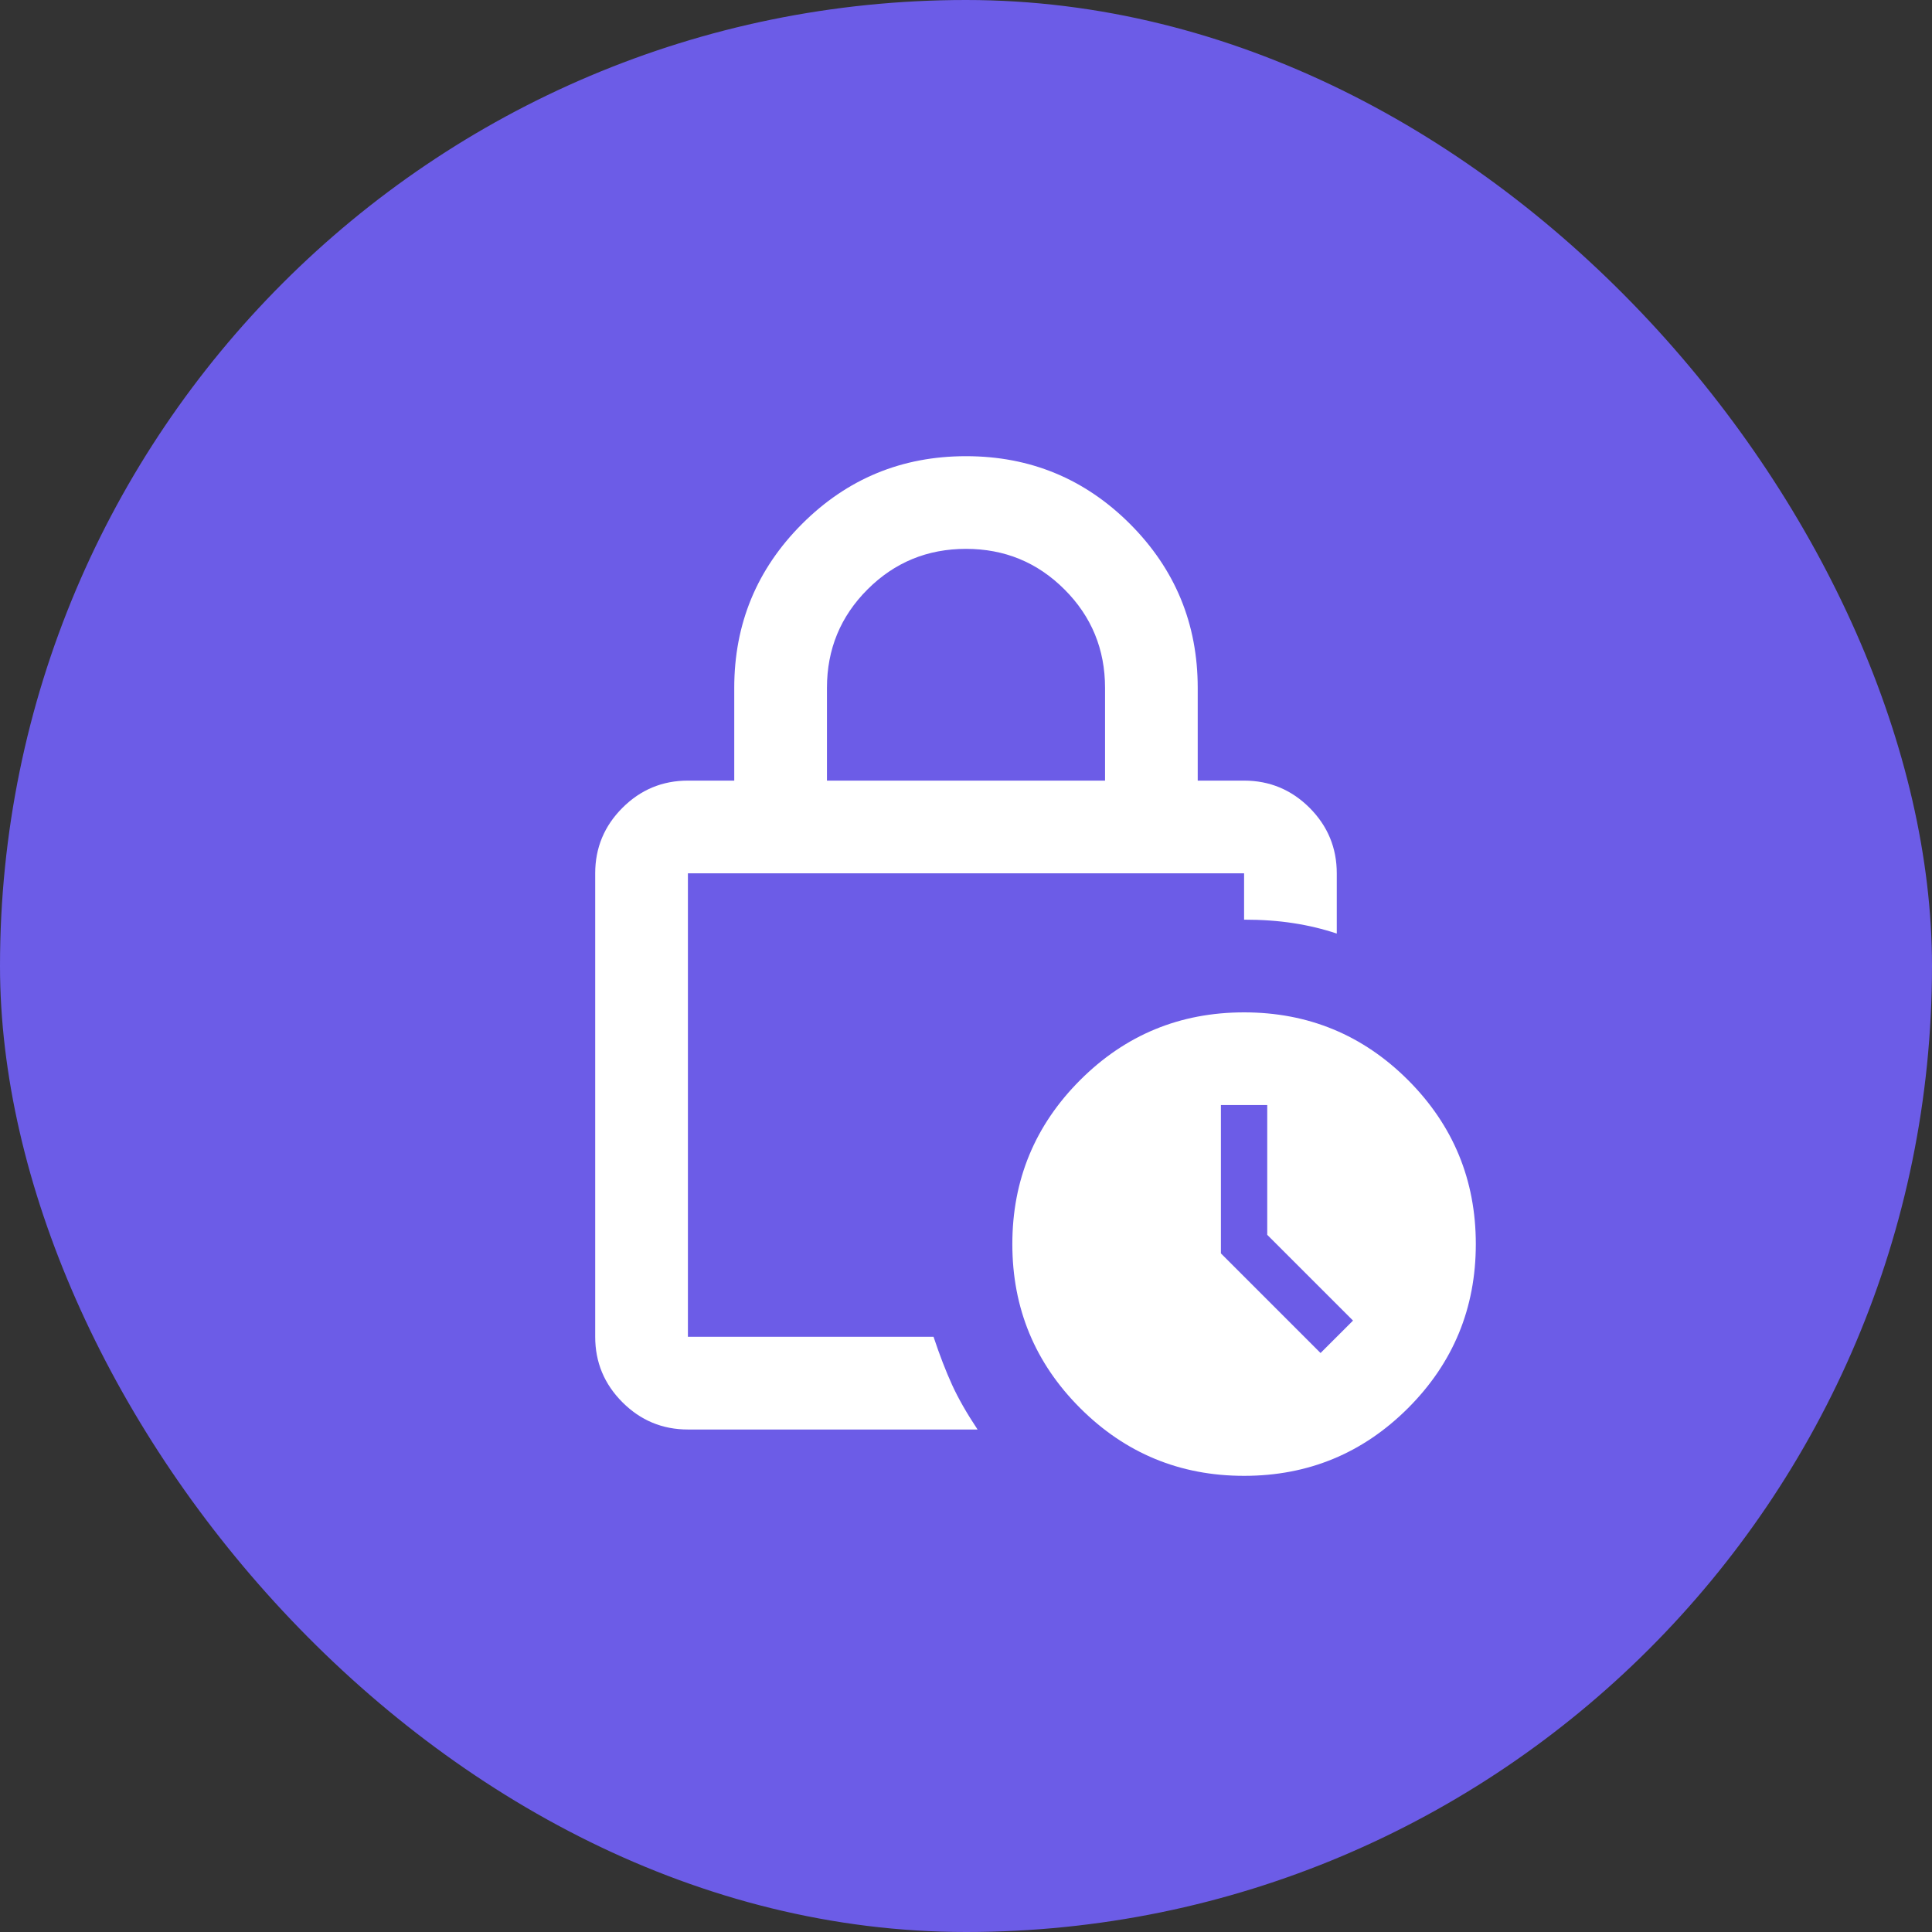
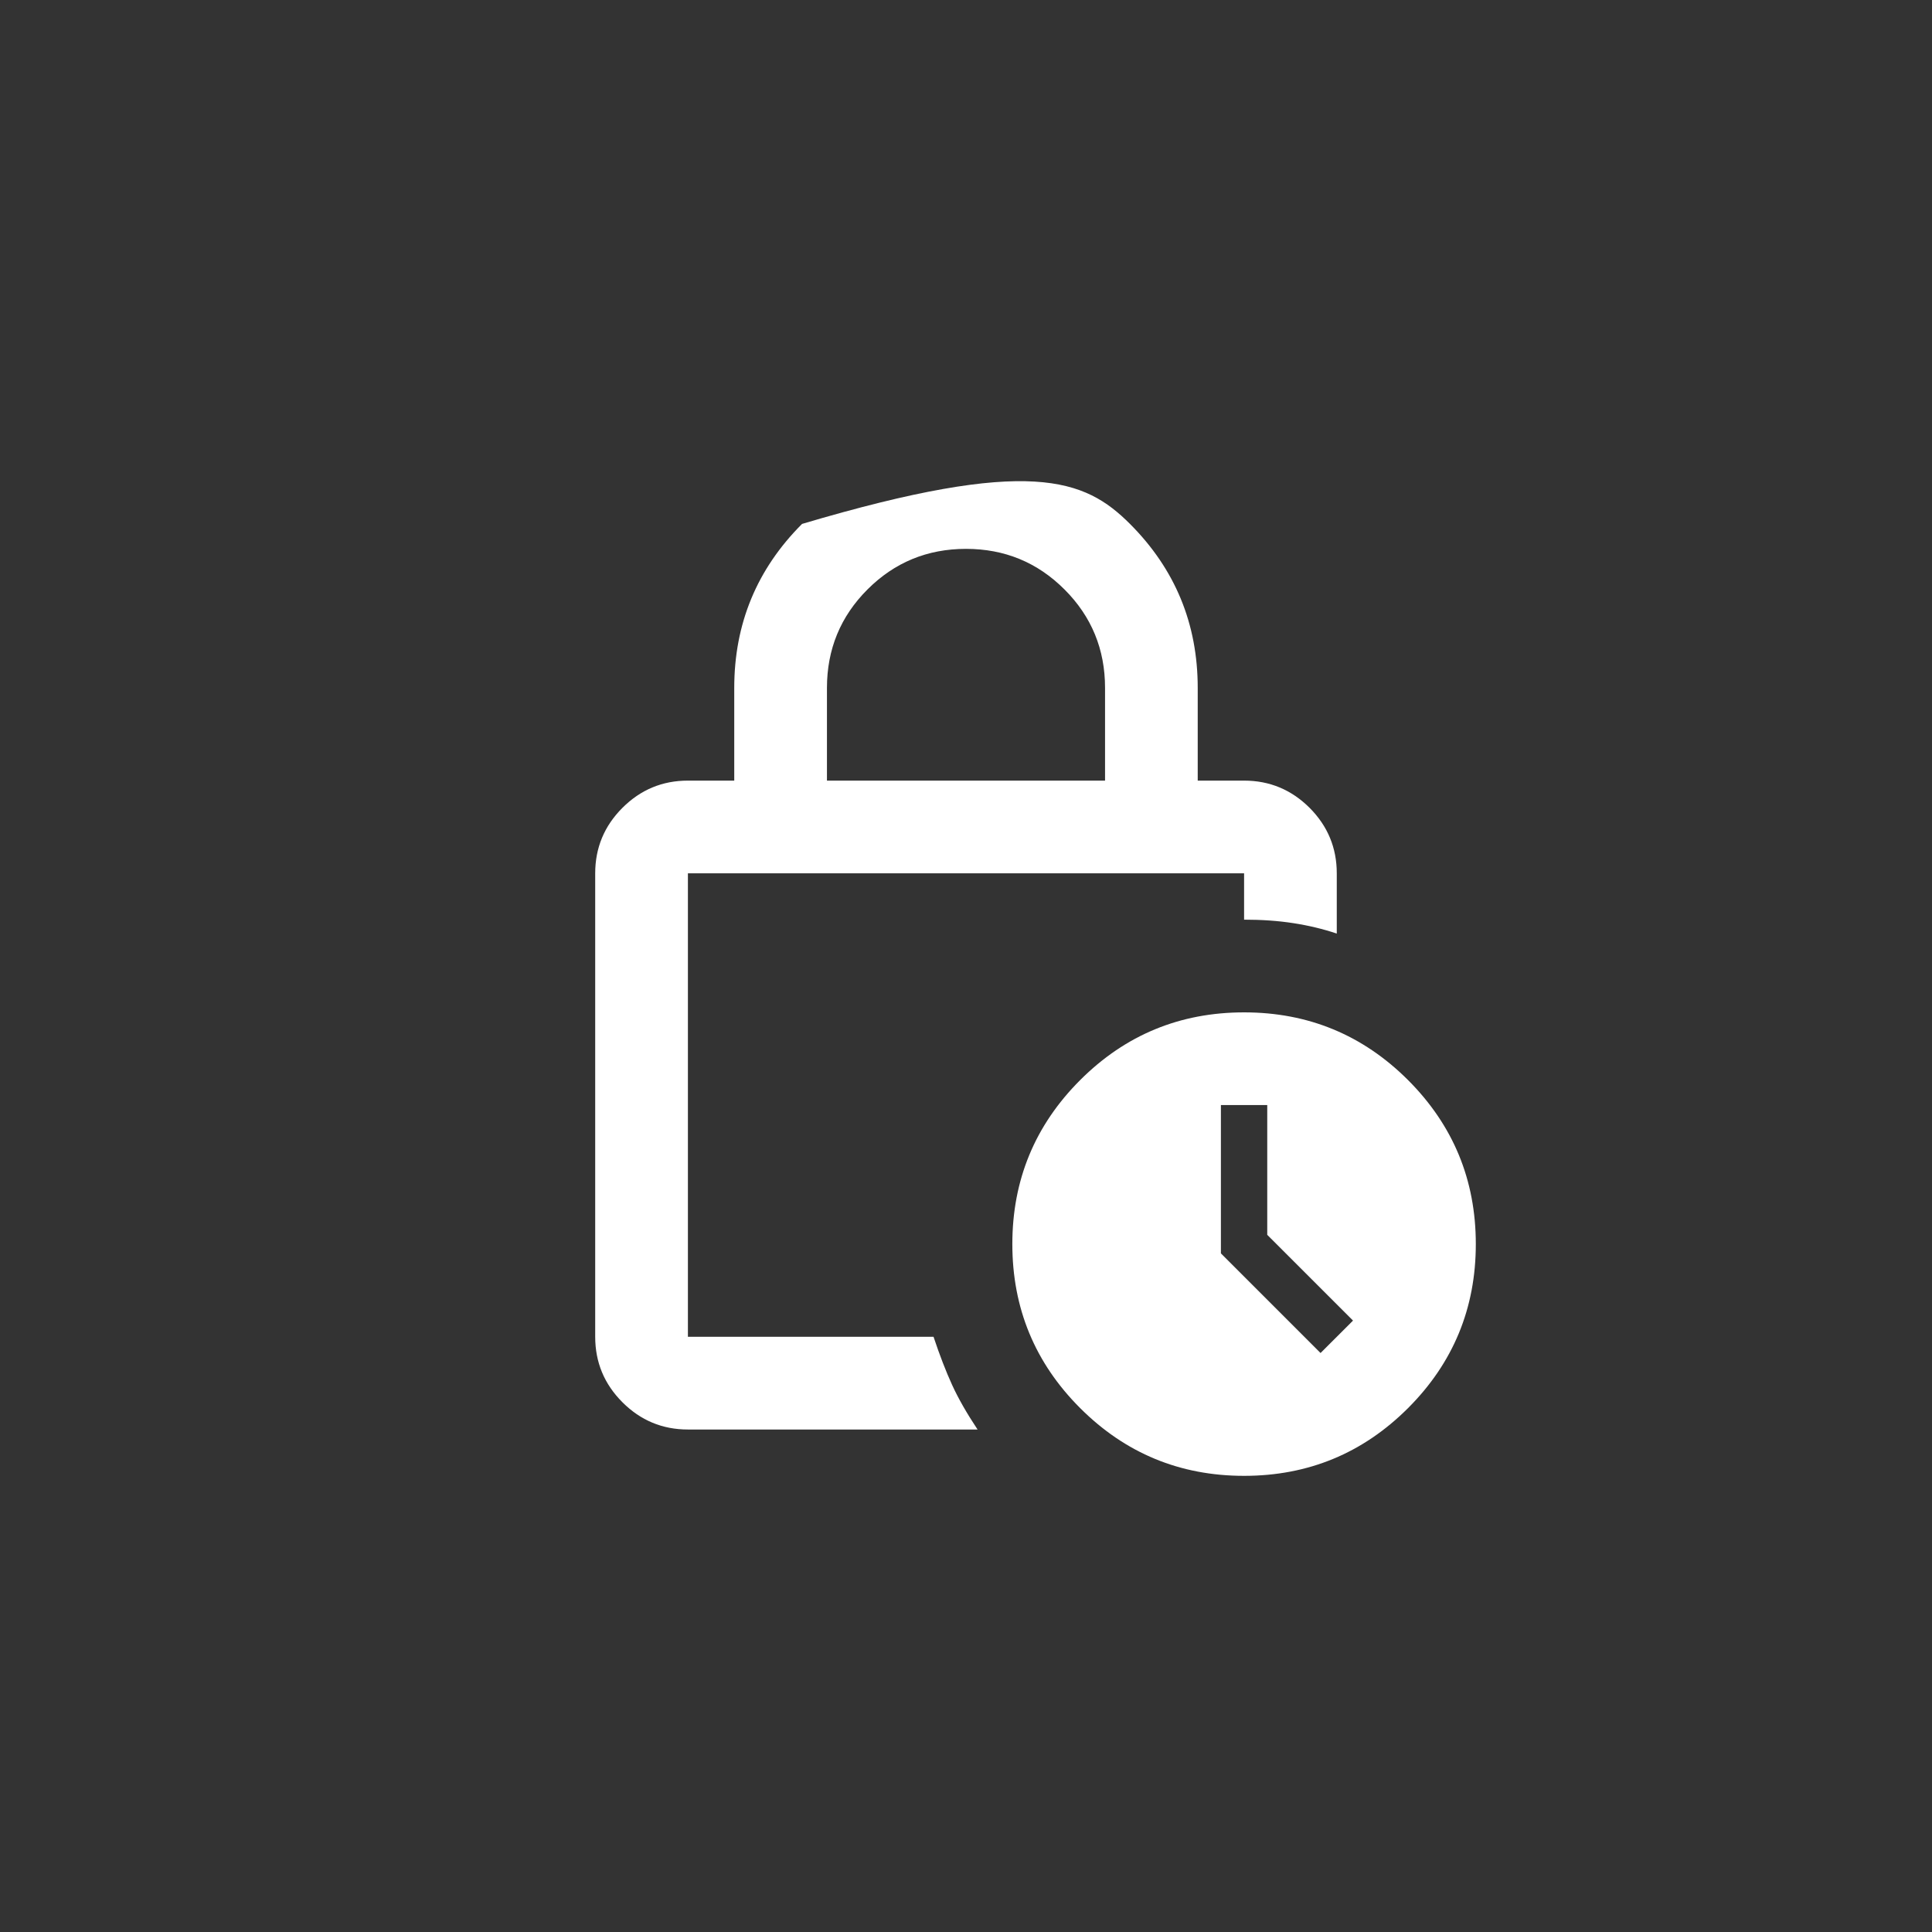
<svg xmlns="http://www.w3.org/2000/svg" width="66" height="66" viewBox="0 0 66 66" fill="none">
  <rect x="0" y="0" width="66" height="66" fill="#333333" stroke="none" />
-   <rect width="66" height="66" rx="33" fill="#6C5CE7" />
-   <path d="M28.25 26.667H37.75V23.5C37.75 22.181 37.288 21.059 36.364 20.136C35.441 19.212 34.319 18.75 33 18.75C31.68 18.75 30.559 19.212 29.635 20.136C28.712 21.059 28.25 22.181 28.25 23.5V26.667ZM33.395 48.834H23.5C22.629 48.834 21.884 48.524 21.264 47.904C20.643 47.283 20.333 46.538 20.333 45.667V29.834C20.333 28.963 20.643 28.217 21.264 27.596C21.884 26.977 22.629 26.667 23.5 26.667H25.083V23.5C25.083 21.31 25.855 19.443 27.399 17.898C28.943 16.355 30.809 15.584 33 15.584C35.19 15.584 37.057 16.355 38.602 17.898C40.145 19.443 40.916 21.31 40.916 23.5V26.667H42.5C43.37 26.667 44.116 26.977 44.737 27.596C45.356 28.217 45.666 28.963 45.666 29.834V31.892C45.191 31.733 44.696 31.615 44.181 31.536C43.667 31.456 43.107 31.417 42.5 31.417V29.834H23.5V45.667H31.891C32.102 46.3 32.314 46.848 32.525 47.31C32.736 47.772 33.026 48.279 33.395 48.834ZM42.5 50.417C40.309 50.417 38.443 49.645 36.899 48.102C35.355 46.558 34.583 44.69 34.583 42.5C34.583 40.31 35.355 38.443 36.899 36.898C38.443 35.355 40.309 34.584 42.5 34.584C44.69 34.584 46.557 35.355 48.102 36.898C49.645 38.443 50.416 40.31 50.416 42.5C50.416 44.69 49.645 46.558 48.102 48.102C46.557 49.645 44.69 50.417 42.5 50.417ZM45.112 46.221L46.221 45.113L43.291 42.184V37.75H41.708V42.817L45.112 46.221Z" fill="white" />
+   <path d="M28.25 26.667H37.75V23.5C37.75 22.181 37.288 21.059 36.364 20.136C35.441 19.212 34.319 18.75 33 18.75C31.68 18.75 30.559 19.212 29.635 20.136C28.712 21.059 28.25 22.181 28.25 23.5V26.667ZM33.395 48.834H23.5C22.629 48.834 21.884 48.524 21.264 47.904C20.643 47.283 20.333 46.538 20.333 45.667V29.834C20.333 28.963 20.643 28.217 21.264 27.596C21.884 26.977 22.629 26.667 23.5 26.667H25.083V23.5C25.083 21.31 25.855 19.443 27.399 17.898C35.19 15.584 37.057 16.355 38.602 17.898C40.145 19.443 40.916 21.31 40.916 23.5V26.667H42.5C43.37 26.667 44.116 26.977 44.737 27.596C45.356 28.217 45.666 28.963 45.666 29.834V31.892C45.191 31.733 44.696 31.615 44.181 31.536C43.667 31.456 43.107 31.417 42.5 31.417V29.834H23.5V45.667H31.891C32.102 46.3 32.314 46.848 32.525 47.31C32.736 47.772 33.026 48.279 33.395 48.834ZM42.5 50.417C40.309 50.417 38.443 49.645 36.899 48.102C35.355 46.558 34.583 44.69 34.583 42.5C34.583 40.31 35.355 38.443 36.899 36.898C38.443 35.355 40.309 34.584 42.5 34.584C44.69 34.584 46.557 35.355 48.102 36.898C49.645 38.443 50.416 40.31 50.416 42.5C50.416 44.69 49.645 46.558 48.102 48.102C46.557 49.645 44.69 50.417 42.5 50.417ZM45.112 46.221L46.221 45.113L43.291 42.184V37.75H41.708V42.817L45.112 46.221Z" fill="white" />
</svg>